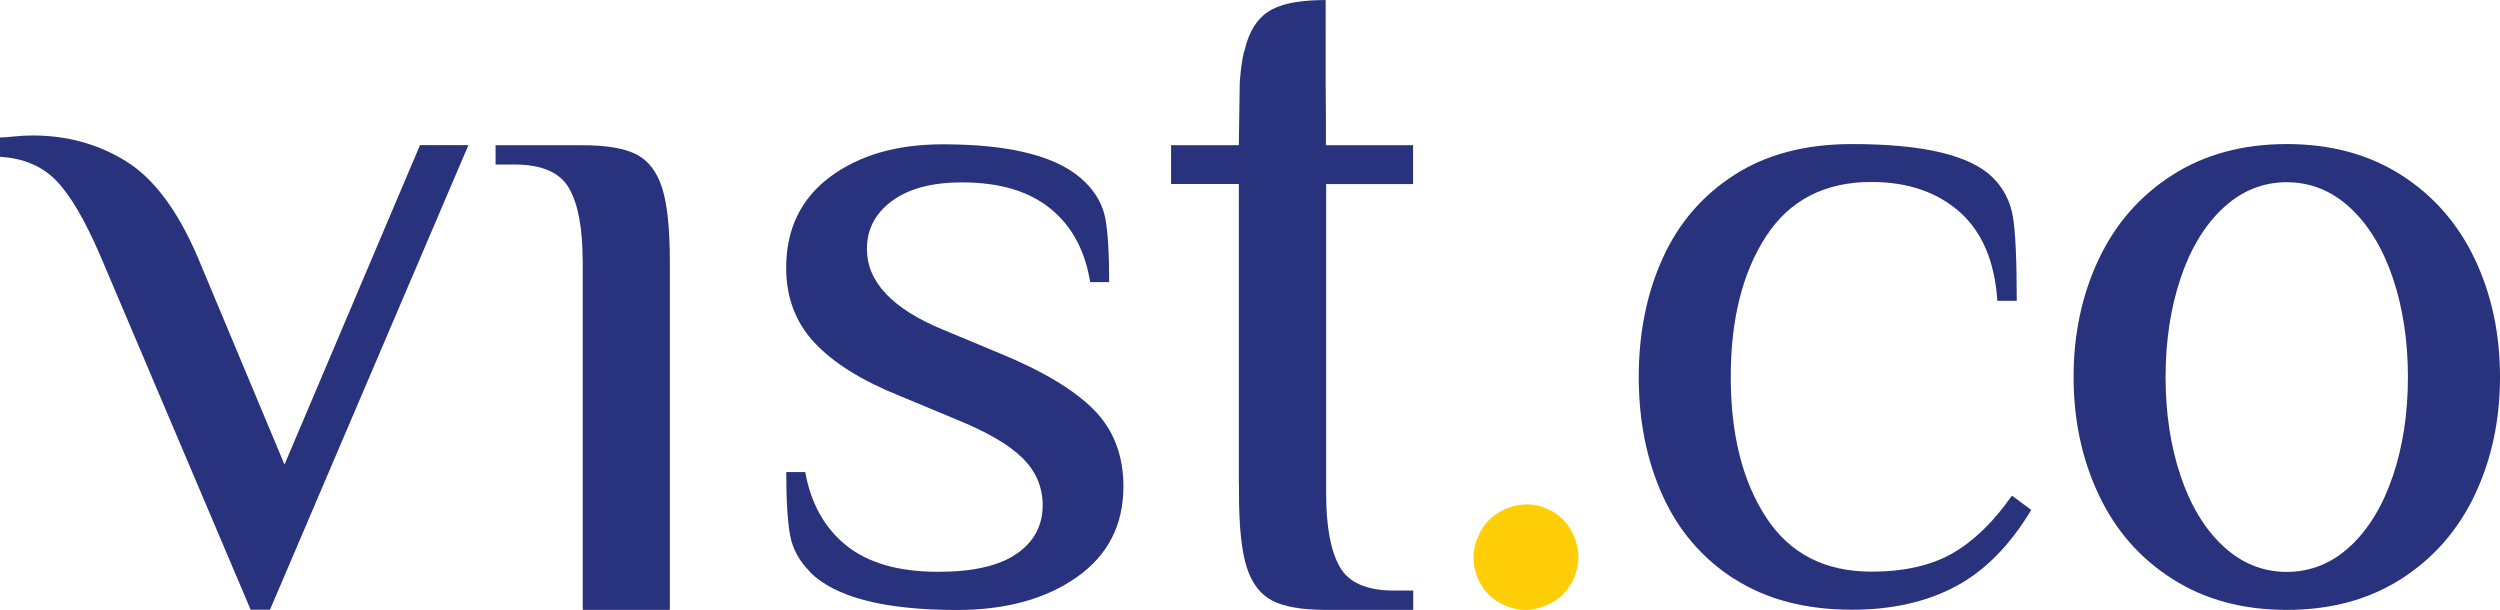
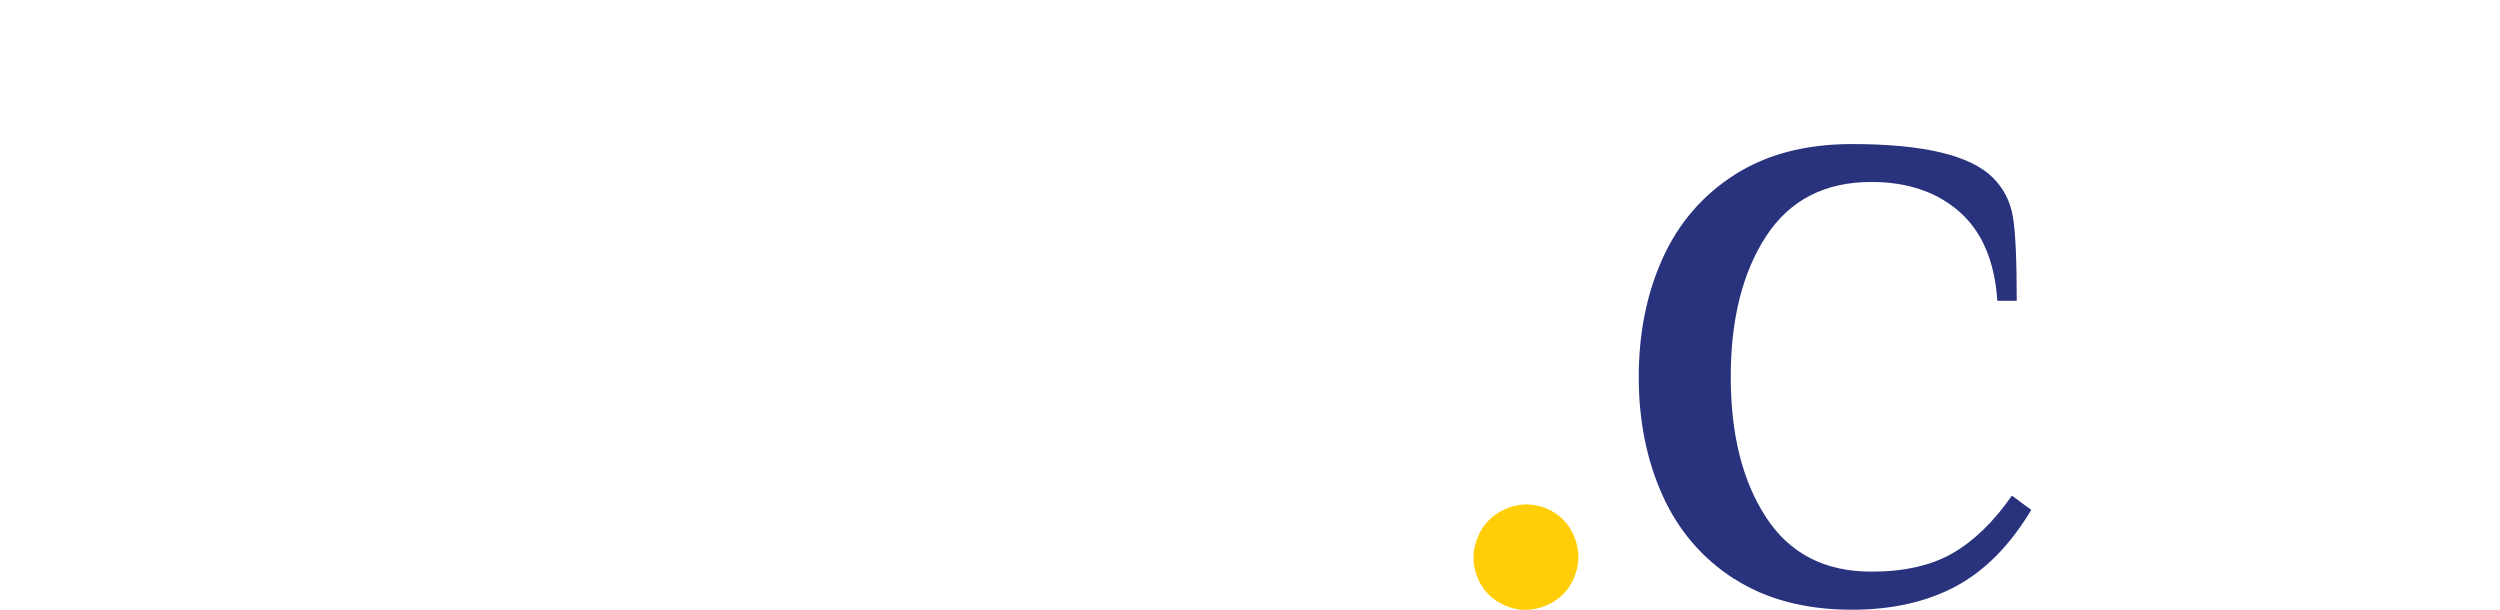
<svg xmlns="http://www.w3.org/2000/svg" id="Livello_2" data-name="Livello 2" width="105.83mm" height="25.82mm" viewBox="0 0 300 73.18">
  <defs>
    <style>      .cls-1 {        fill: #ffce06;      }      .cls-2 {        fill: #29327d;      }    </style>
  </defs>
  <g id="Capa_1" data-name="Capa 1">
    <g>
      <path class="cls-2" d="m208.11,69.47c-3.84-2.47-6.71-5.82-8.61-10.04-1.9-4.22-2.85-8.95-2.85-14.2s.95-9.98,2.85-14.2,4.77-7.57,8.61-10.04c3.84-2.47,8.55-3.71,14.13-3.71,8.53,0,14.15,1.33,16.86,3.99,1.32,1.29,2.13,2.87,2.45,4.73.31,1.86.46,5.23.46,10.09h-2.33c-.31-4.71-1.82-8.27-4.53-10.67-2.72-2.39-6.24-3.59-10.59-3.59-5.58,0-9.79,2.17-12.62,6.5-2.83,4.34-4.25,9.96-4.25,16.88s1.41,12.54,4.25,16.88c2.83,4.33,7.03,6.5,12.62,6.5,3.95,0,7.21-.74,9.77-2.22,2.56-1.48,4.92-3.78,7.1-6.9l2.32,1.71c-2.55,4.26-5.58,7.32-9.07,9.18-3.49,1.86-7.63,2.8-12.44,2.8-5.58,0-10.29-1.24-14.13-3.71Z" />
-       <path class="cls-2" d="m260.69,69.47c-3.88-2.47-6.83-5.83-8.84-10.1-2.01-4.26-3.02-8.97-3.02-14.14s1.01-9.88,3.02-14.14c2.02-4.26,4.96-7.62,8.84-10.1,3.87-2.47,8.45-3.71,13.72-3.71s9.85,1.24,13.73,3.71c3.87,2.47,6.82,5.84,8.84,10.1,2.02,4.26,3.02,8.97,3.02,14.14s-1.01,9.88-3.02,14.14c-2.02,4.26-4.97,7.62-8.84,10.1-3.88,2.47-8.45,3.71-13.73,3.71s-9.85-1.24-13.72-3.71Zm21.34-3.93c2.21-2.05,3.91-4.87,5.12-8.44,1.2-3.57,1.8-7.53,1.8-11.86s-.6-8.29-1.8-11.86c-1.2-3.57-2.91-6.39-5.12-8.44-2.21-2.05-4.75-3.08-7.62-3.08s-5.41,1.03-7.62,3.08c-2.21,2.05-3.92,4.87-5.12,8.44-1.2,3.58-1.8,7.53-1.8,11.86s.6,8.29,1.8,11.86c1.2,3.57,2.91,6.39,5.12,8.44,2.21,2.05,4.75,3.08,7.62,3.08s5.41-1.03,7.62-3.08Z" />
-       <path class="cls-2" d="m12.08,30.78c-1.86-4.34-3.64-7.38-5.34-9.12-1.7-1.74-3.95-2.69-6.74-2.85v-2.32c.39,0,.95-.04,1.69-.12.73-.08,1.49-.12,2.26-.12,4.1,0,7.82,1.03,11.15,3.08,3.33,2.05,6.19,5.87,8.59,11.44l10.45,24.97,16.26-38.33h5.81l-23.81,55.75h-2.32L12.08,30.78Z" />
-       <path class="cls-2" d="m69.92,31.36c0-3.95-.54-6.87-1.63-8.77-1.09-1.9-3.25-2.85-6.5-2.85h-2.32v-2.32h10.45c2.86,0,5.01.37,6.45,1.1,1.43.74,2.46,2.07,3.08,4.01.62,1.94.93,4.88.93,8.83v41.82h-10.45V31.36Z" />
-       <path class="cls-2" d="m97.2,68.61c-1.29-1.29-2.09-2.75-2.39-4.39s-.46-4.16-.46-7.58h2.28c.68,3.8,2.34,6.74,4.96,8.84,2.62,2.09,6.29,3.13,11,3.13,4.18,0,7.31-.72,9.4-2.16,2.09-1.44,3.13-3.38,3.13-5.82,0-2.2-.81-4.1-2.45-5.7-1.64-1.6-4.24-3.11-7.81-4.56l-6.84-2.85c-4.56-1.82-7.98-3.95-10.26-6.38-2.28-2.43-3.42-5.43-3.42-9.01,0-4.63,1.75-8.27,5.24-10.89,3.5-2.62,8.02-3.93,13.57-3.93,8.36,0,14.06,1.52,17.1,4.57,1.29,1.29,2.09,2.73,2.39,4.33.3,1.6.46,4.14.46,7.64h-2.28c-.61-3.8-2.2-6.75-4.79-8.84-2.58-2.09-6.12-3.13-10.6-3.13-3.57,0-6.37.74-8.38,2.22-2.01,1.48-3.02,3.4-3.02,5.76,0,3.95,3.04,7.18,9.12,9.69l6.84,2.85c5.17,2.13,8.93,4.39,11.29,6.78,2.35,2.39,3.53,5.45,3.53,9.18,0,4.63-1.86,8.27-5.59,10.89-3.73,2.62-8.51,3.94-14.37,3.94-8.74,0-14.63-1.52-17.67-4.56Z" />
      <path class="cls-1" d="m188.91,64.41c.67,1.62.67,3.25-.01,4.89-.65,1.57-1.79,2.7-3.4,3.37-1.62.67-3.22.68-4.79.03-1.64-.68-2.78-1.82-3.42-3.43-.64-1.6-.63-3.19.02-4.77.68-1.65,1.83-2.8,3.45-3.47,1.62-.67,3.22-.68,4.79-.03,1.57.65,2.7,1.79,3.37,3.4Z" />
-       <path class="cls-2" d="m169.57,22.07v-4.65h-10.46v-3.49l-.03-4.05V0c-2.09,0-3.8.2-5.12.59h0c-.48.15-.91.32-1.28.51-1.44.74-2.46,2.07-3.08,4.01-.1.32-.19.68-.28,1.06l-.05.06c-.23,1.02-.4,2.23-.5,3.65l-.11,7.54h-8.13v4.65h8.13v36.01h.02v1.16c0,3.95.31,6.89.93,8.83.62,1.93,1.64,3.27,3.08,4.01,1.43.73,3.58,1.1,6.45,1.1h10.45v-2.32h-2.32c-3.25,0-5.42-.95-6.5-2.84-1.08-1.9-1.63-4.82-1.63-8.77v-4.65h0v-16s0-16.52,0-16.52h10.46Z" />
    </g>
  </g>
</svg>